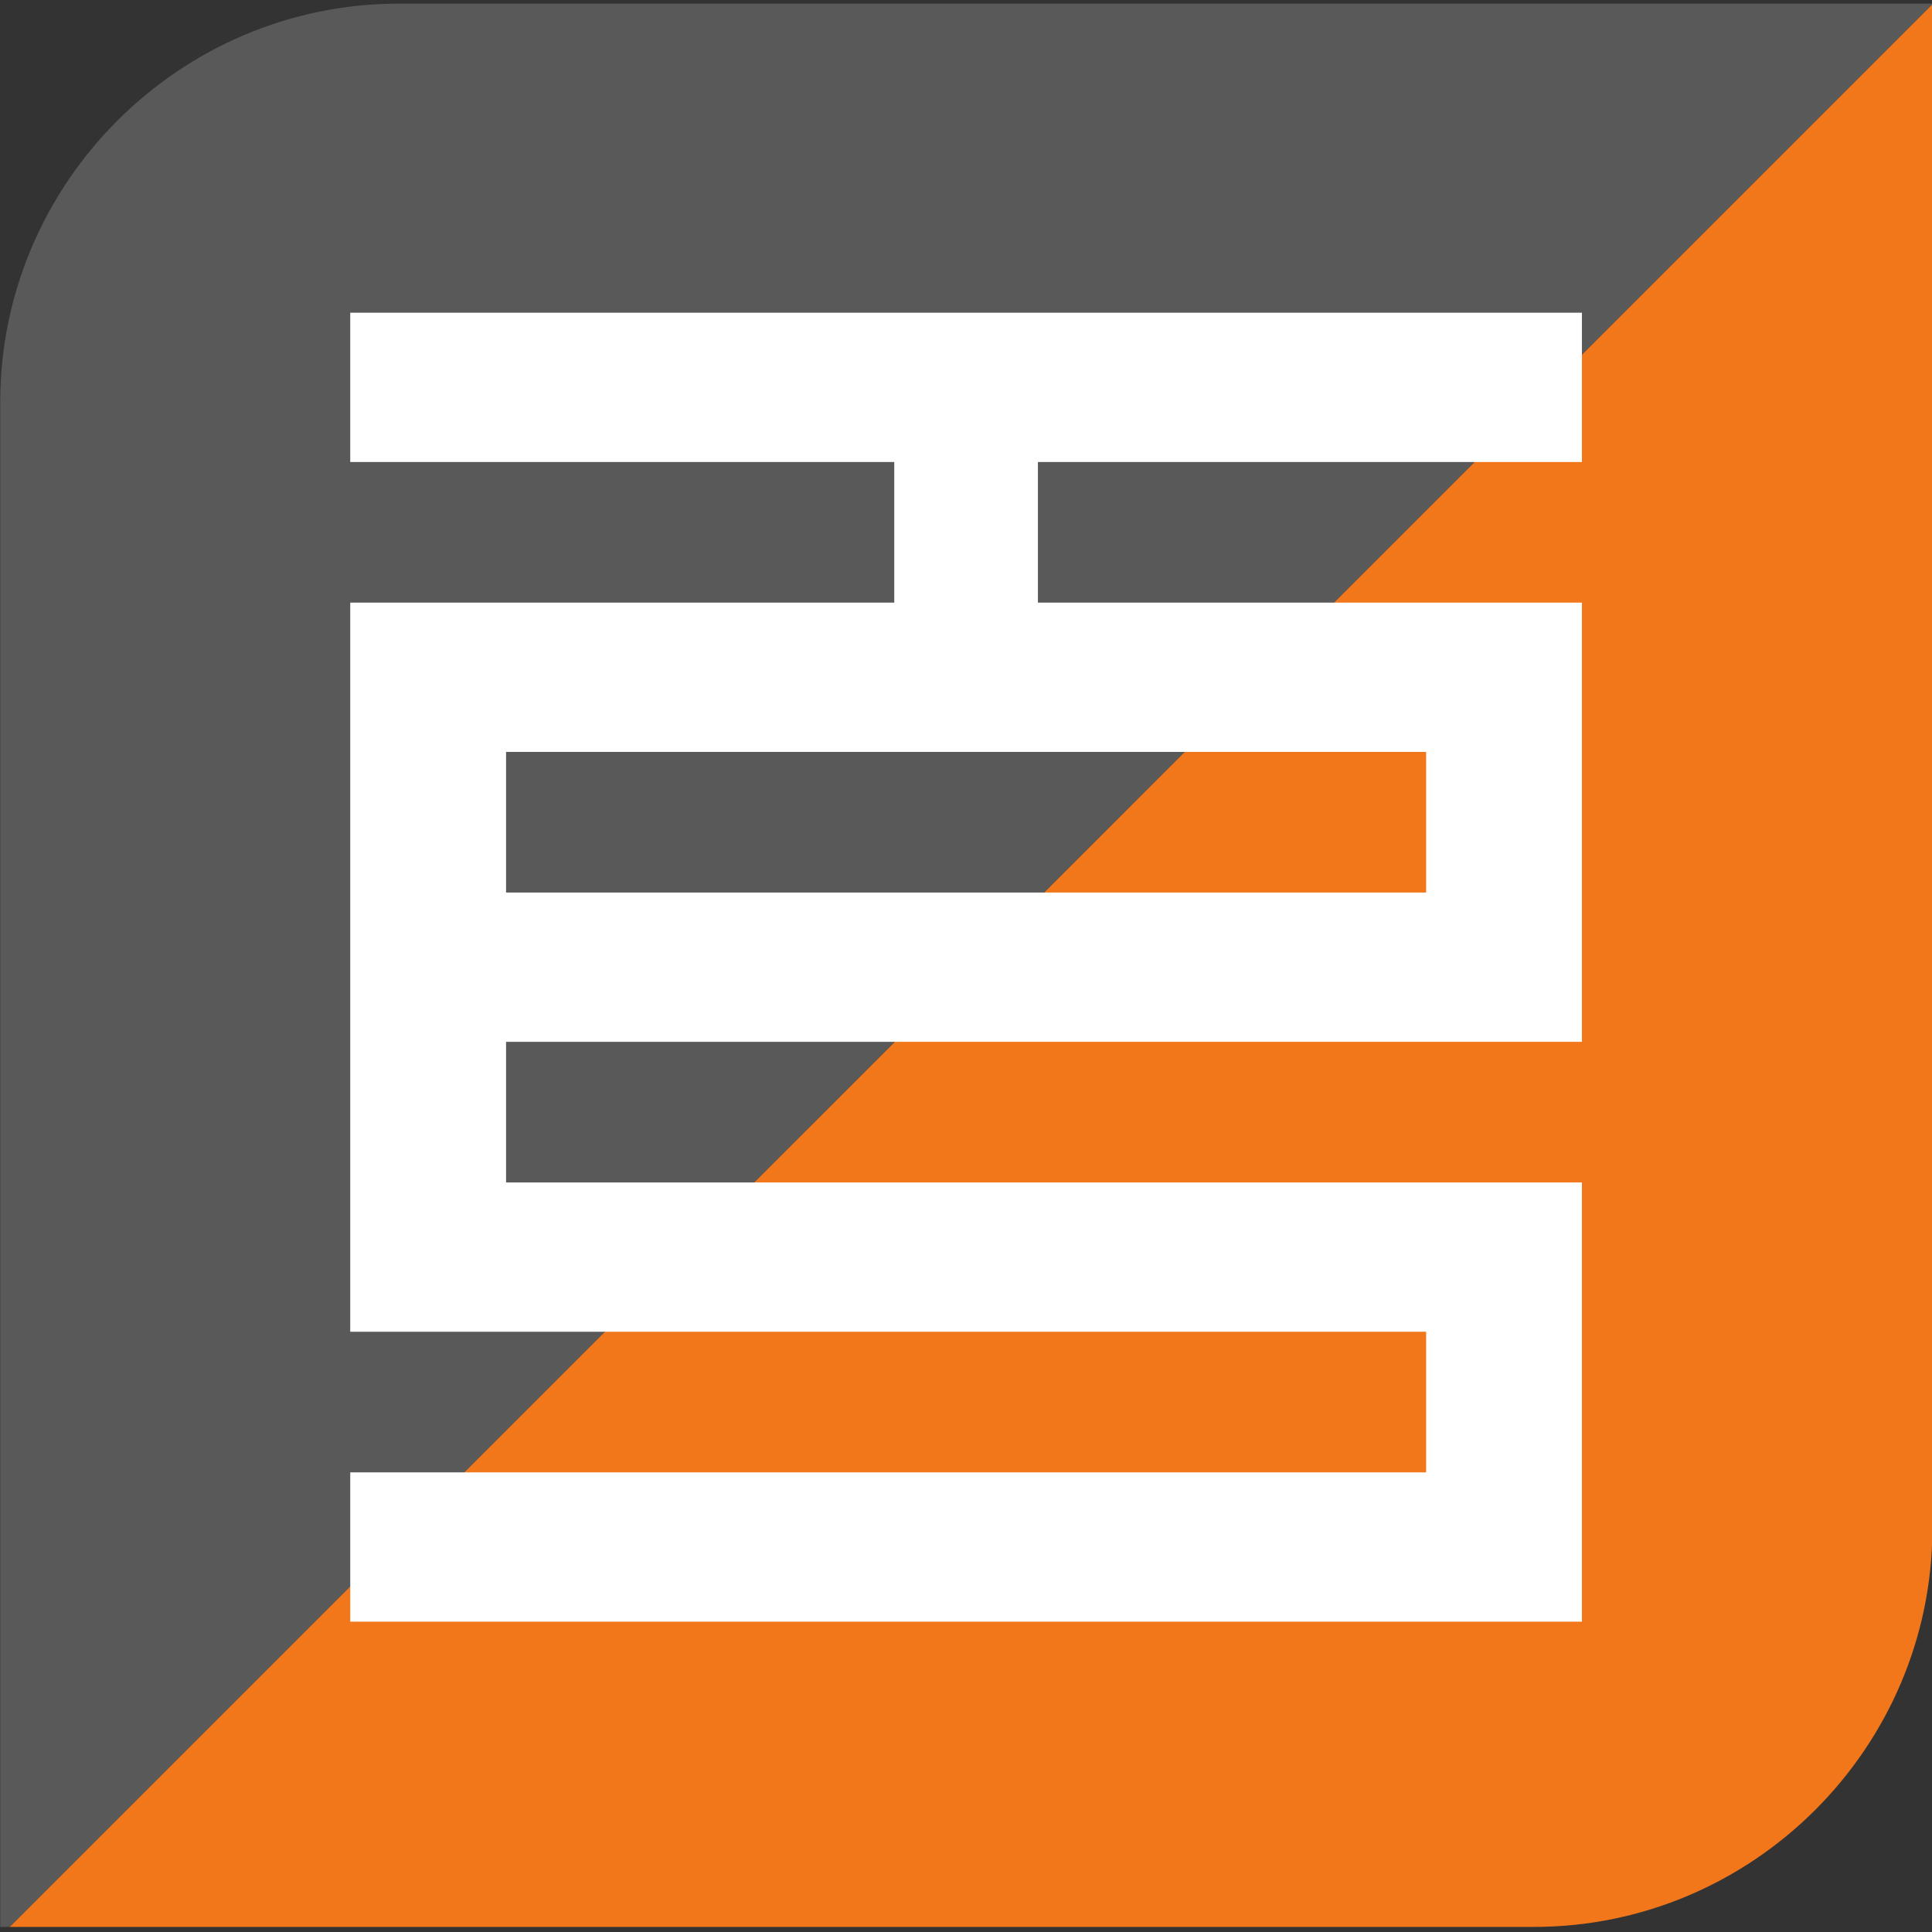
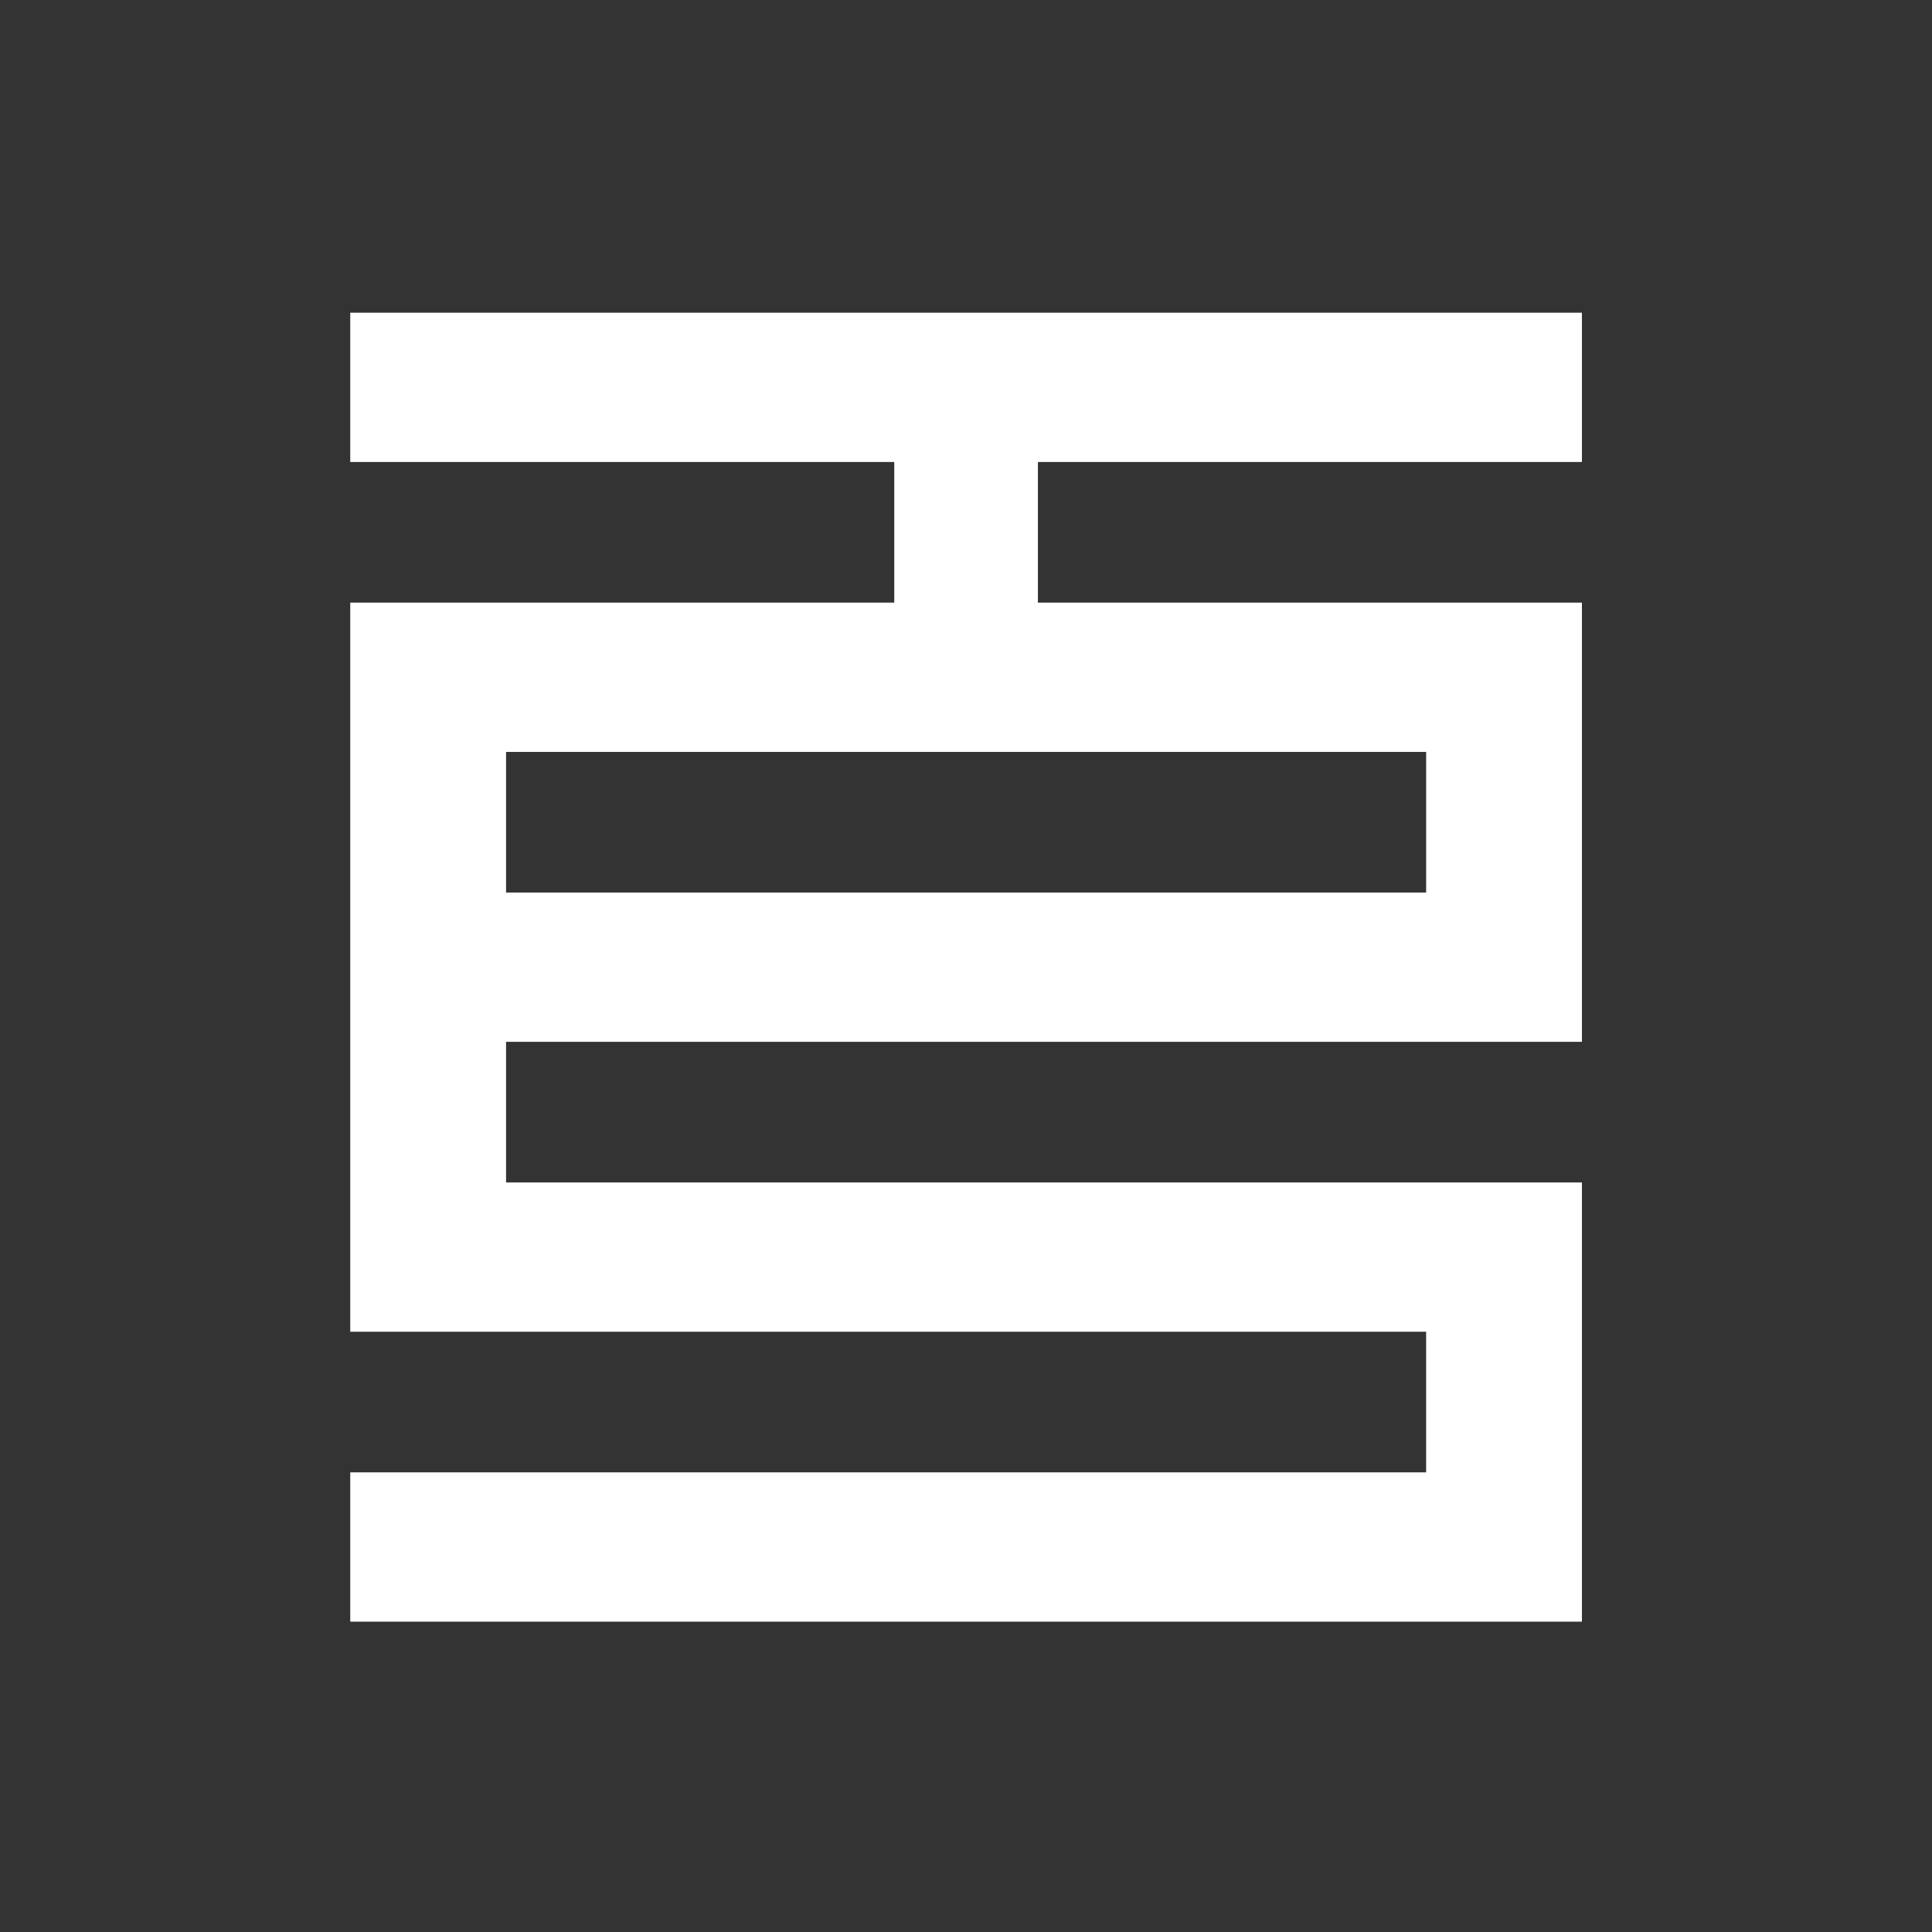
<svg xmlns="http://www.w3.org/2000/svg" width="100%" height="100%" viewBox="0 0 1024 1024" version="1.1" xml:space="preserve" style="fill-rule:evenodd;clip-rule:evenodd;stroke-linejoin:round;stroke-miterlimit:2;">
  <rect x="0" y="0" width="1024" height="1024" fill="#333333" stroke="none" />
  <g>
-     <path d="M5.076,1021.31l807.883,0c116.181,0 211.237,-95.056 211.237,-211.237l-0,-807.891l-1019.12,1019.13Z" style="fill:#f2771a;" />
-     <path d="M1024.2,1.937l-812.852,0c-116.181,0 -211.228,95.056 -211.228,211.237l0,808.135l4.96,0l1019.12,-1019.13l-0,-0.244Z" style="fill:#595959;" />
    <path d="M268.223,552.189l570.231,-0l-0,-232.788l-288.338,-0l-0,-74.53l288.338,0l-0,-79.133l-652.813,-0l0,79.133l288.338,0l0,74.53l-288.338,-0l0,386.451l570.239,0l0,74.53l-570.239,-0l0,79.133l652.813,0l-0,-232.788l-570.231,0l0,-74.538Zm487.657,-79.125l-487.657,0l0,-74.538l487.657,-0l0,74.538Z" style="fill:#fff;" />
  </g>
</svg>